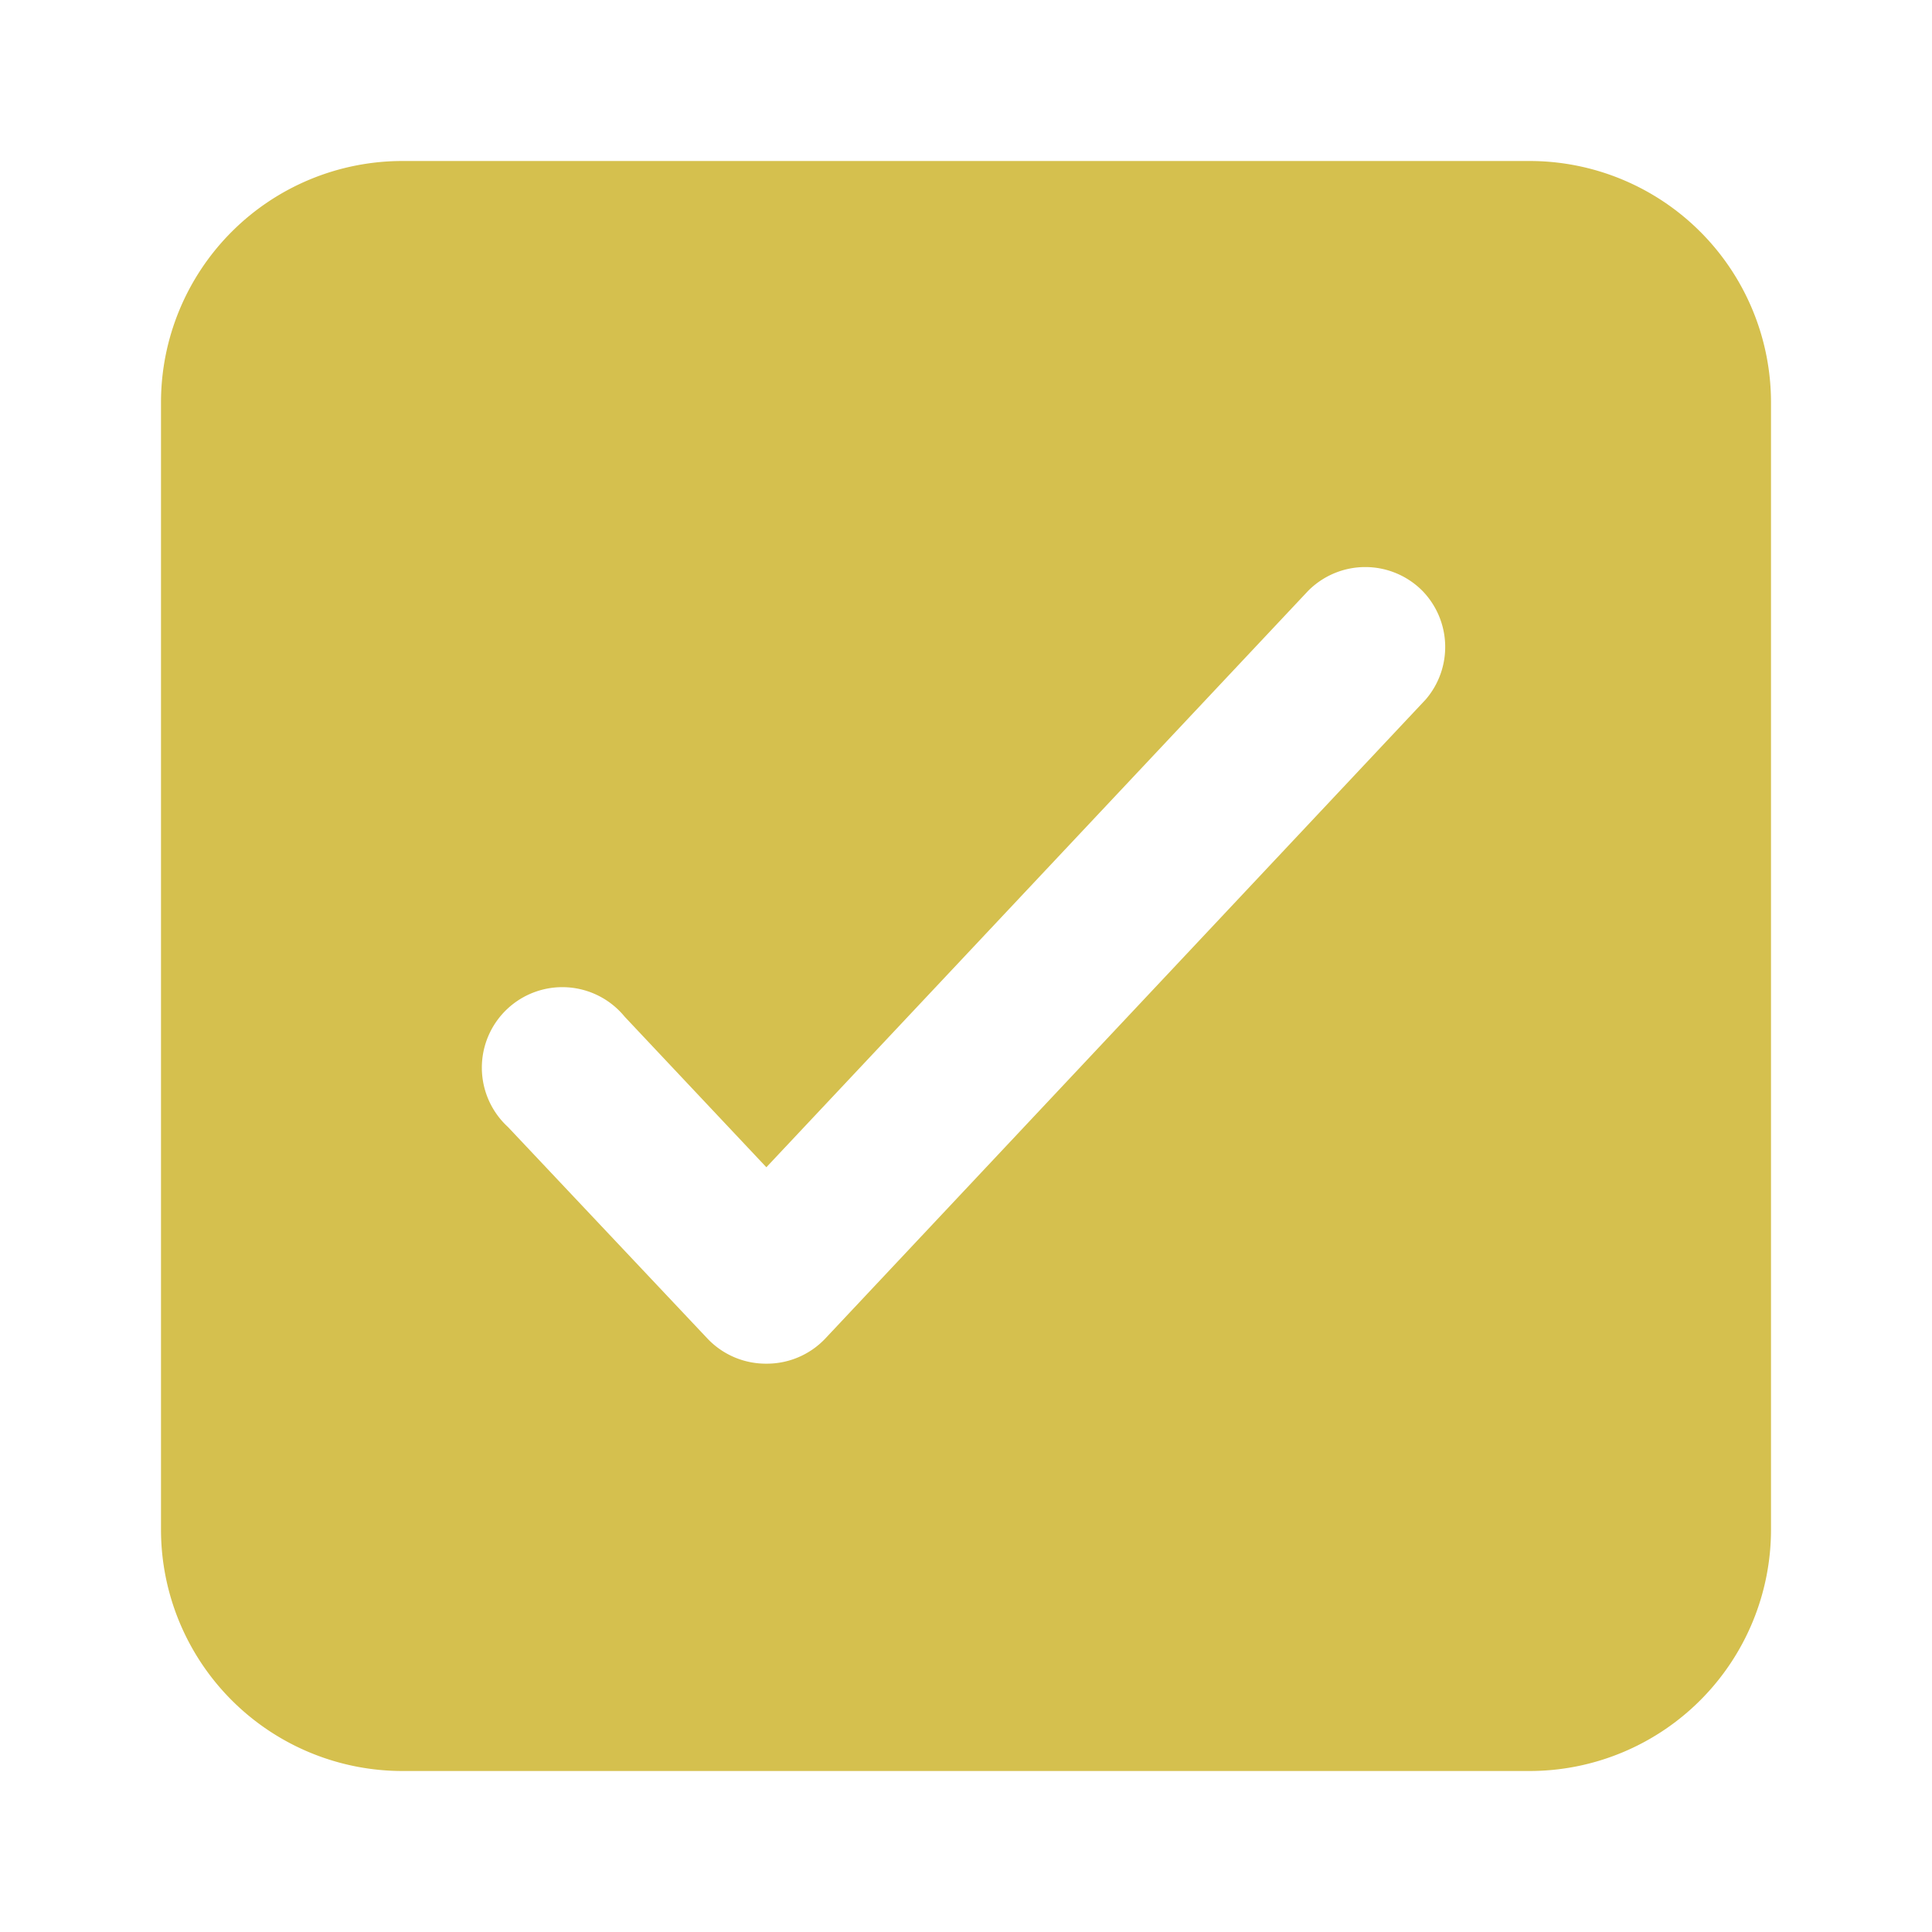
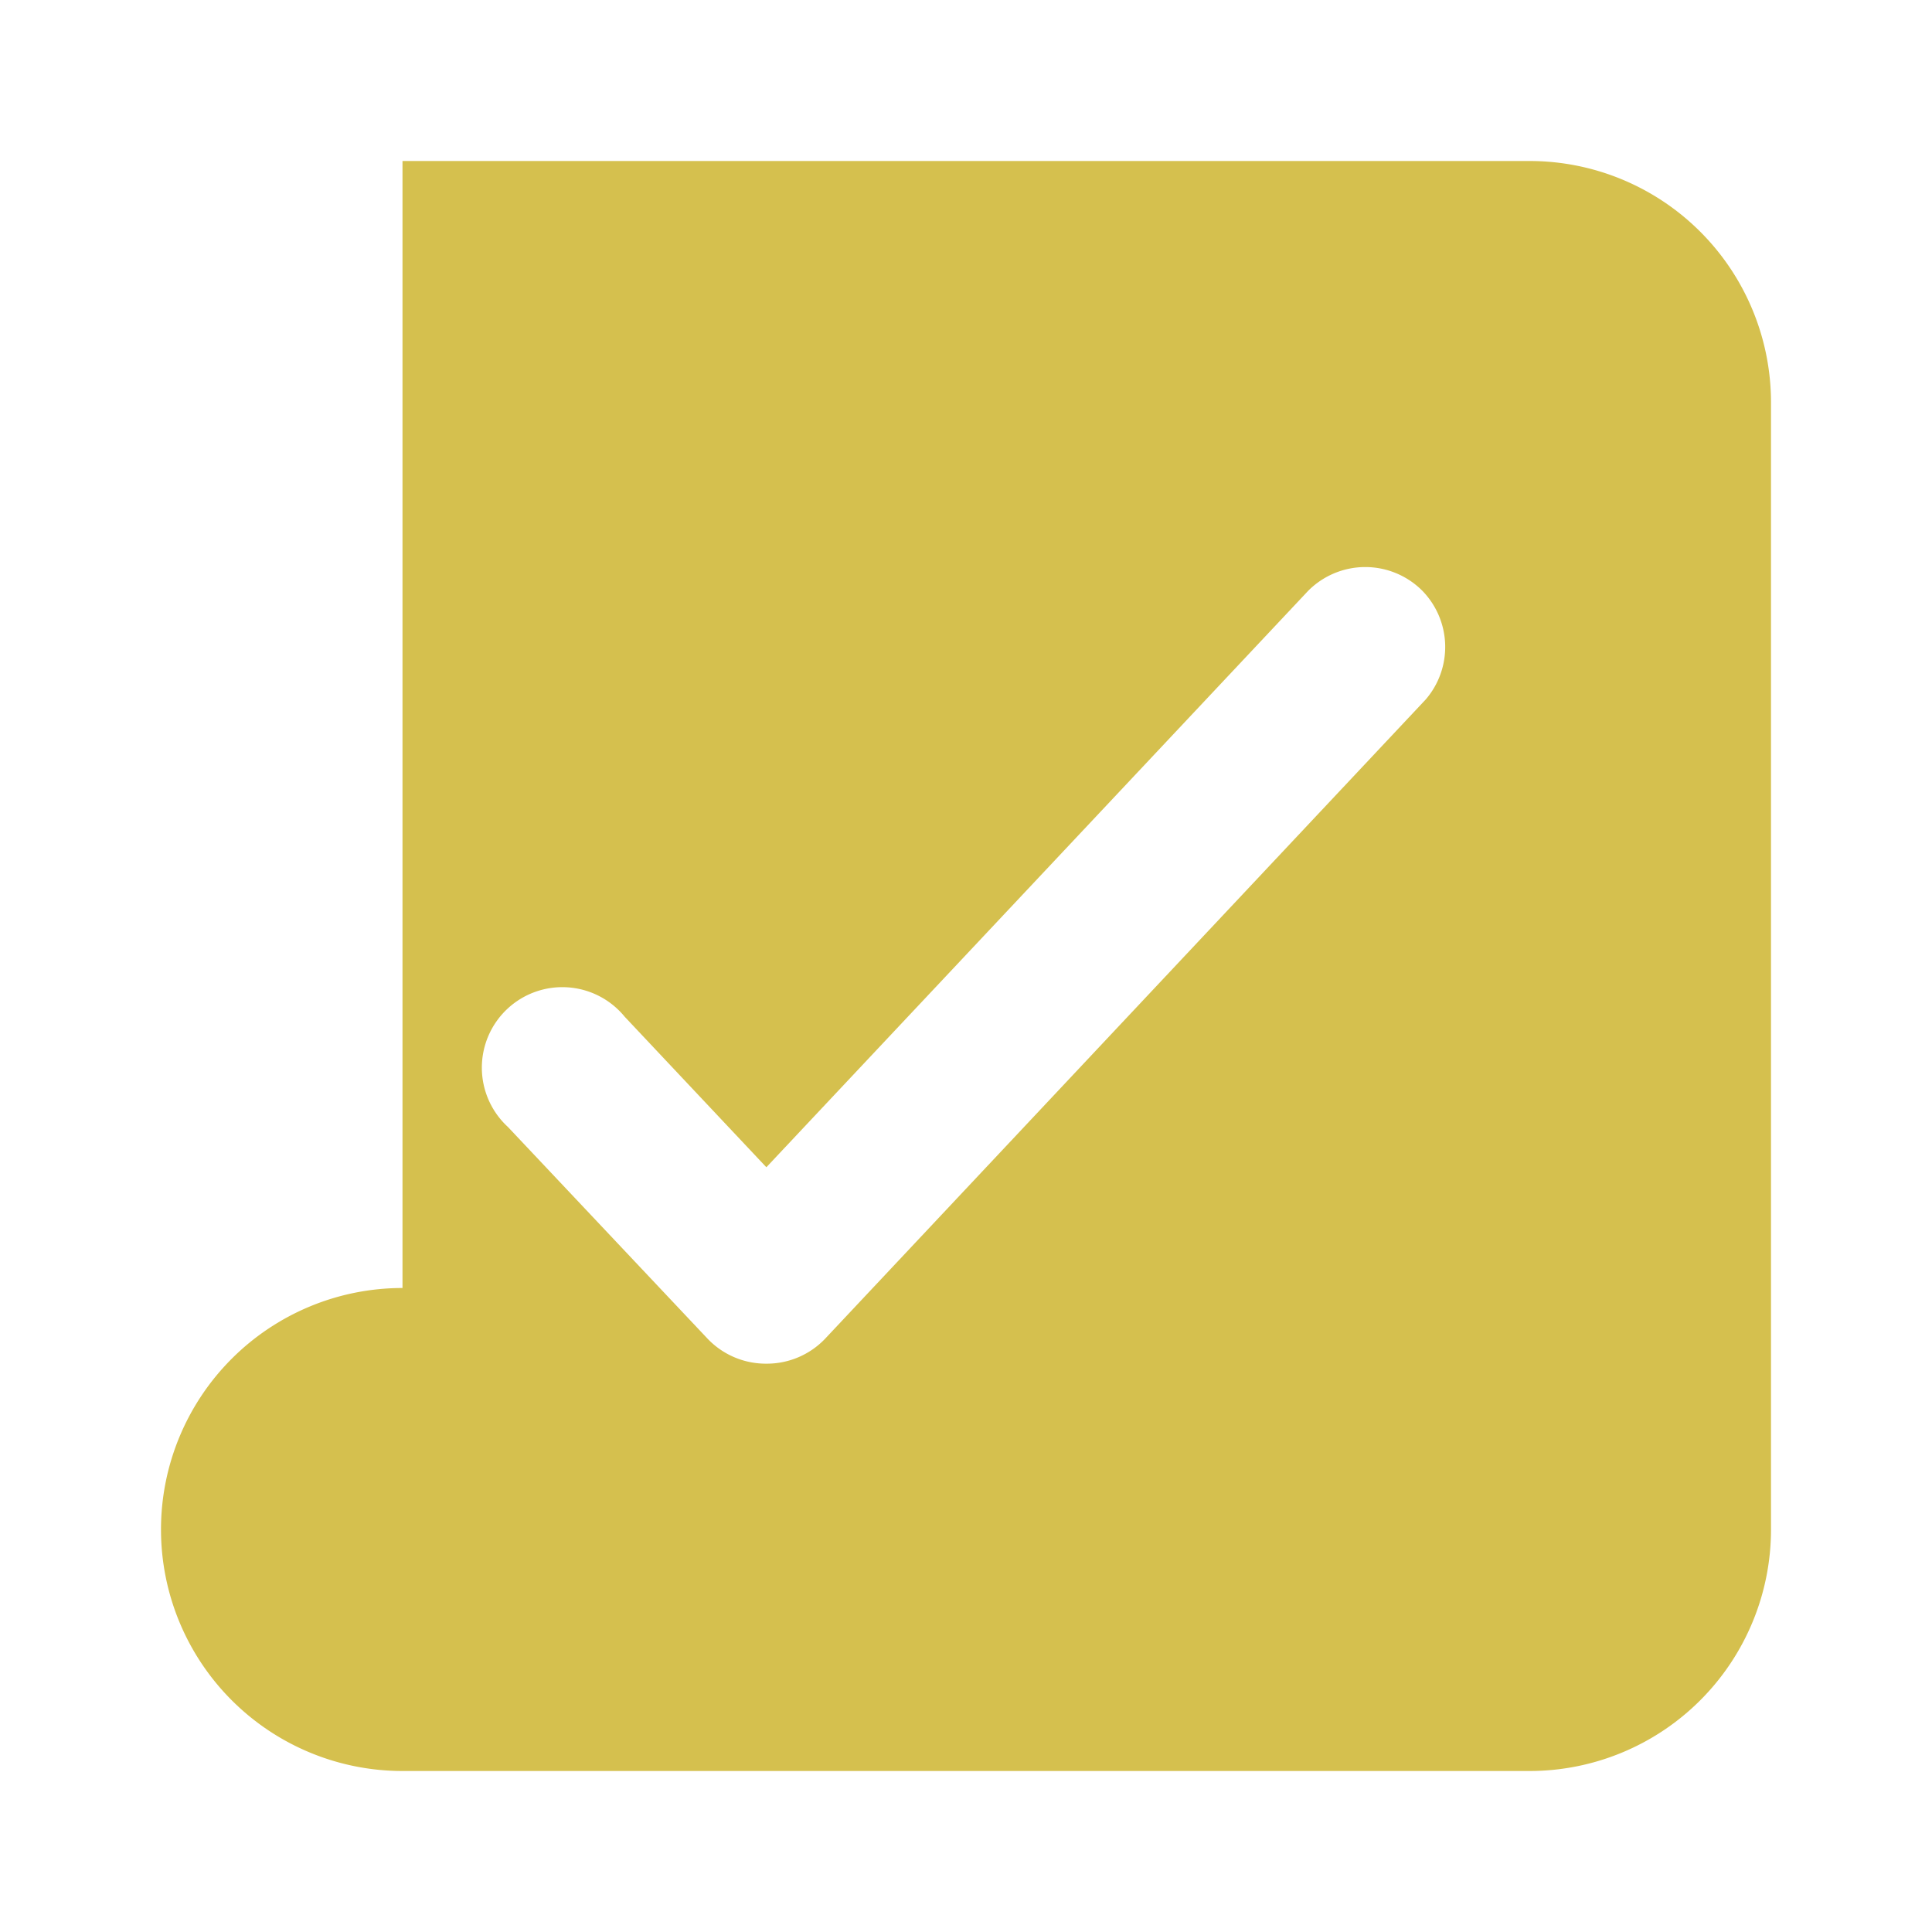
<svg xmlns="http://www.w3.org/2000/svg" version="1.1" width="512" height="512" x="0" y="0" viewBox="0 0 24 24" style="enable-background:new 0 0 512 512" xml:space="preserve" class="">
  <g>
-     <path fill="#d5c04e" fill-rule="evenodd" d="M5 2h14a3 3 0 0 1 3 3v14a3 3 0 0 1-3 3H5a3 3 0 0 1-3-3V5a3 3 0 0 1 3-3zm5.25 14.63 7.46-7.94a1 1 0 0 0-.04-1.35 1 1 0 0 0-1.42 0L9.52 14.5l-1.76-1.87A1 1 0 1 0 6.31 14l2.48 2.63a1 1 0 0 0 .73.31 1 1 0 0 0 .73-.31z" clip-rule="evenodd" opacity="1" data-original="#000000" class="" />
+     <path fill="#d5c04e" fill-rule="evenodd" d="M5 2h14a3 3 0 0 1 3 3v14a3 3 0 0 1-3 3H5a3 3 0 0 1-3-3a3 3 0 0 1 3-3zm5.25 14.63 7.46-7.94a1 1 0 0 0-.04-1.35 1 1 0 0 0-1.42 0L9.52 14.5l-1.76-1.87A1 1 0 1 0 6.31 14l2.48 2.63a1 1 0 0 0 .73.31 1 1 0 0 0 .73-.31z" clip-rule="evenodd" opacity="1" data-original="#000000" class="" />
  </g>
</svg>